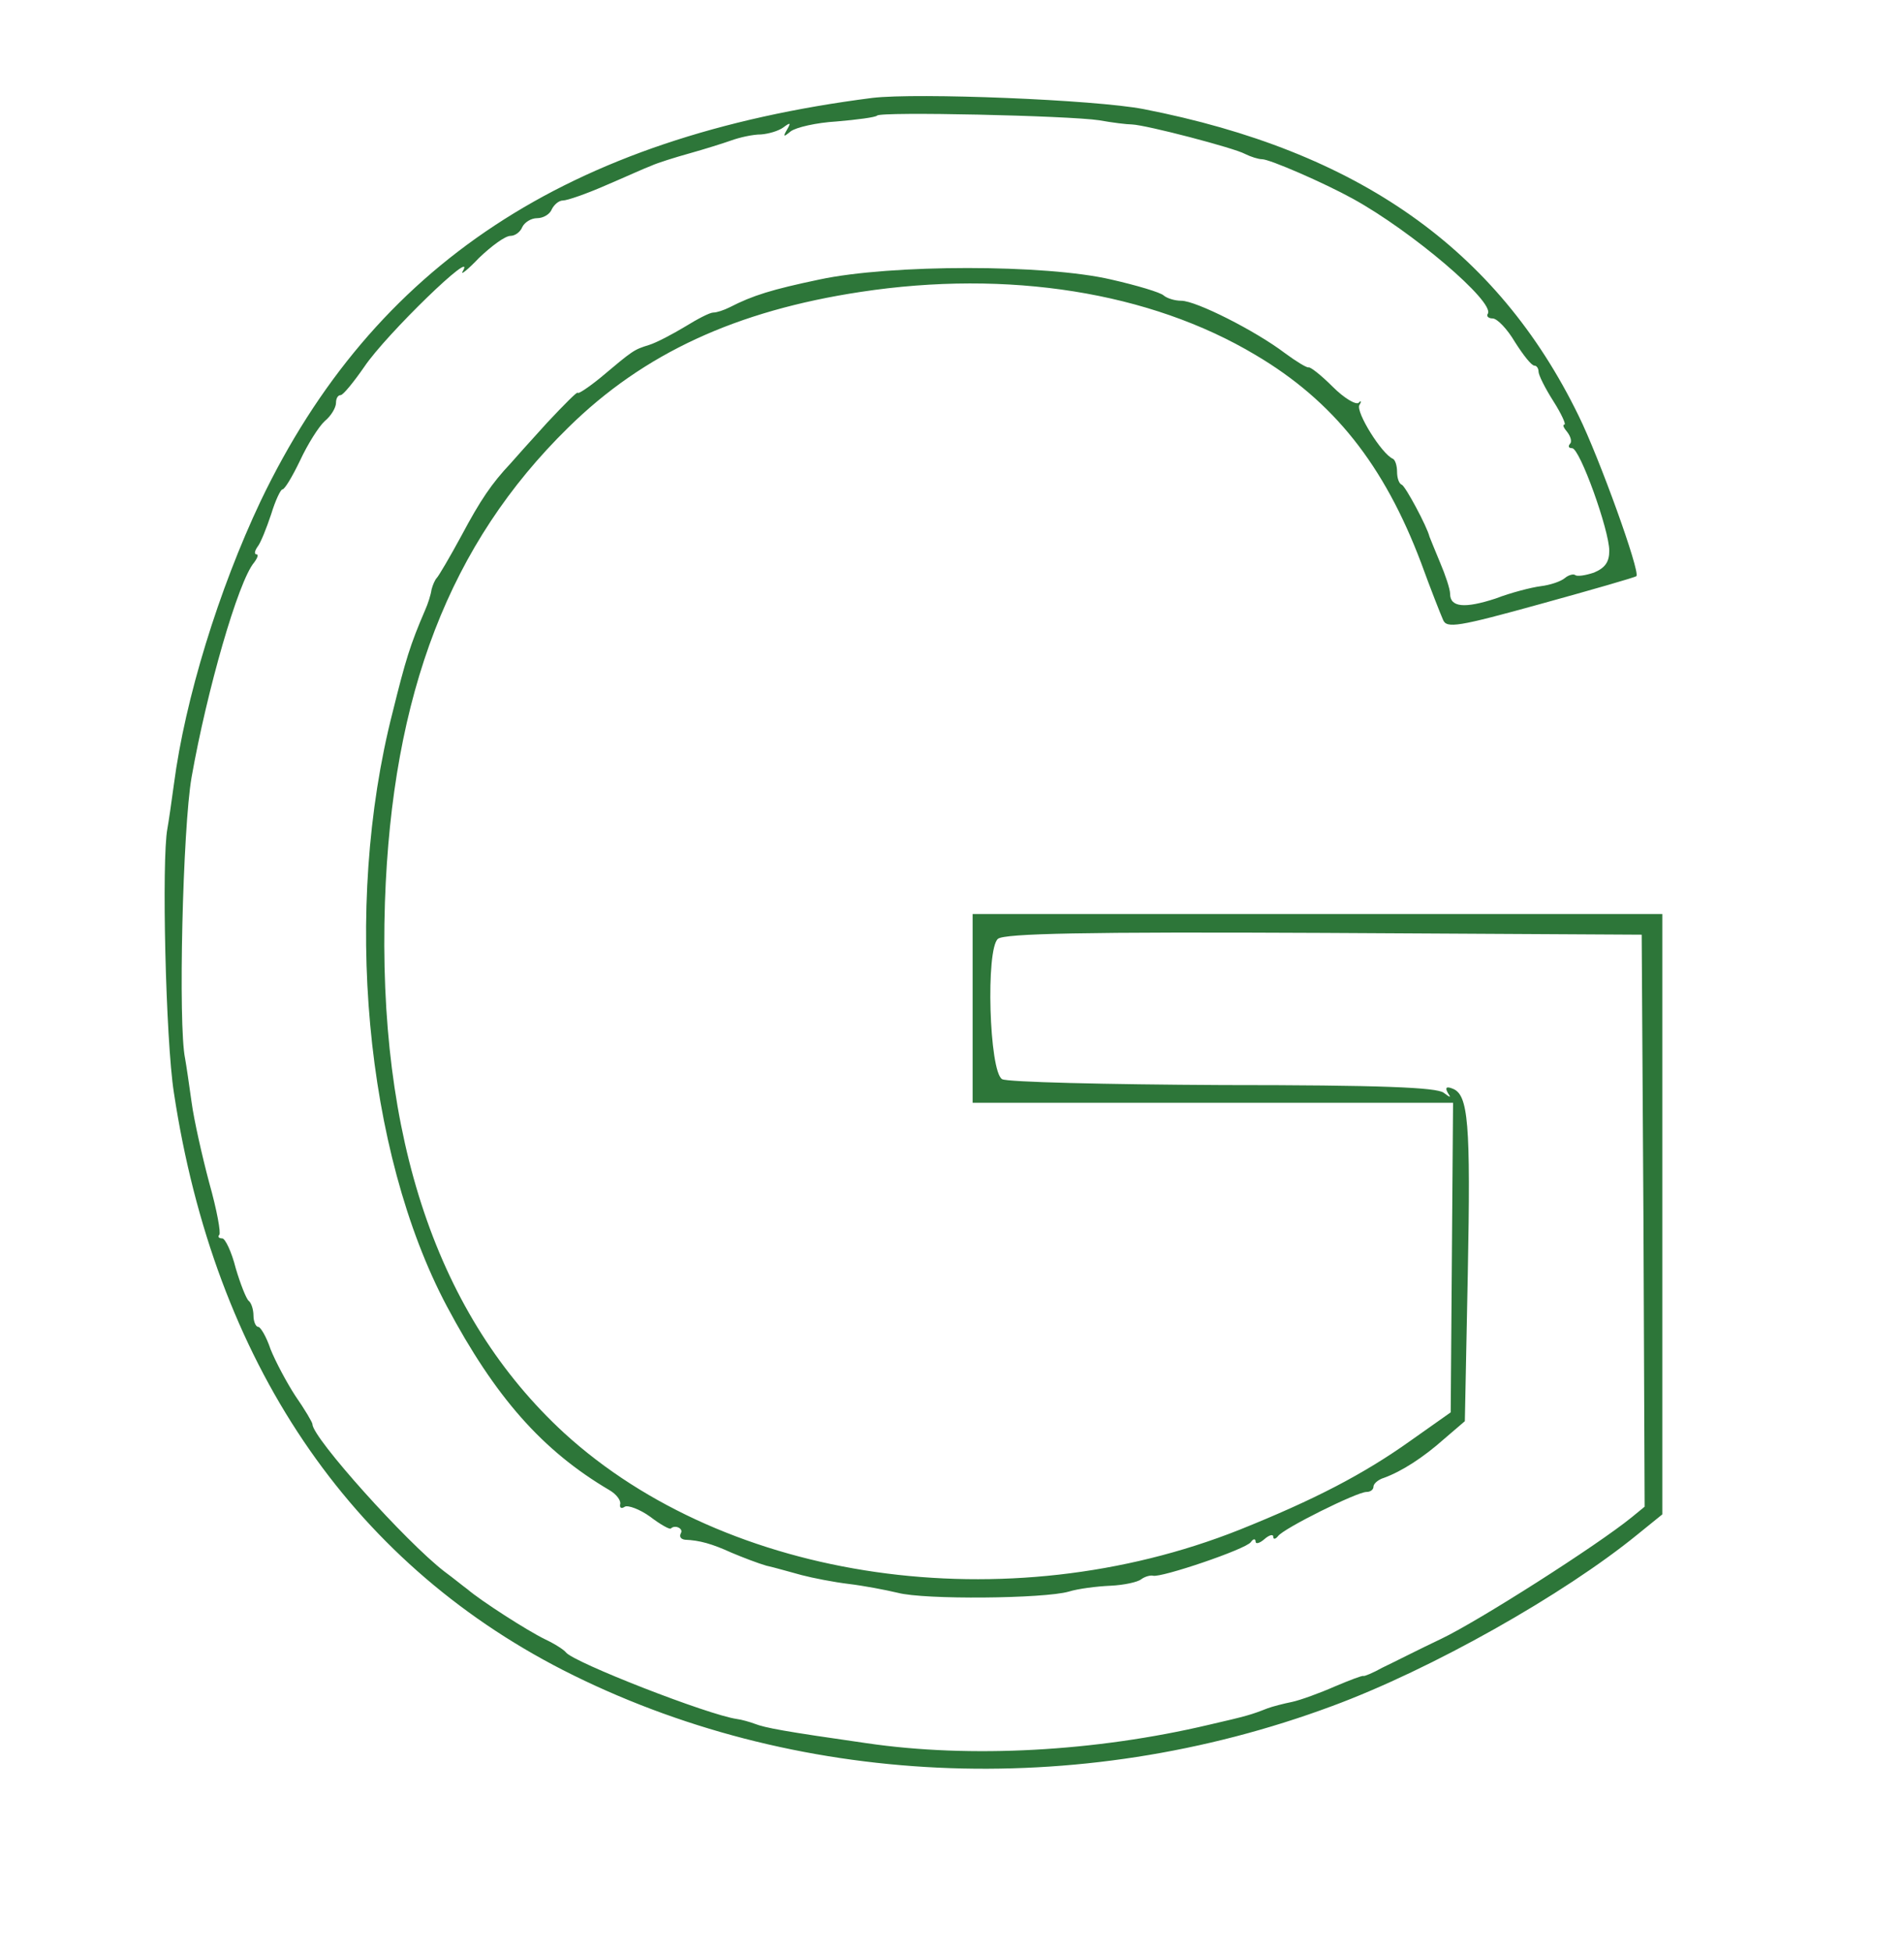
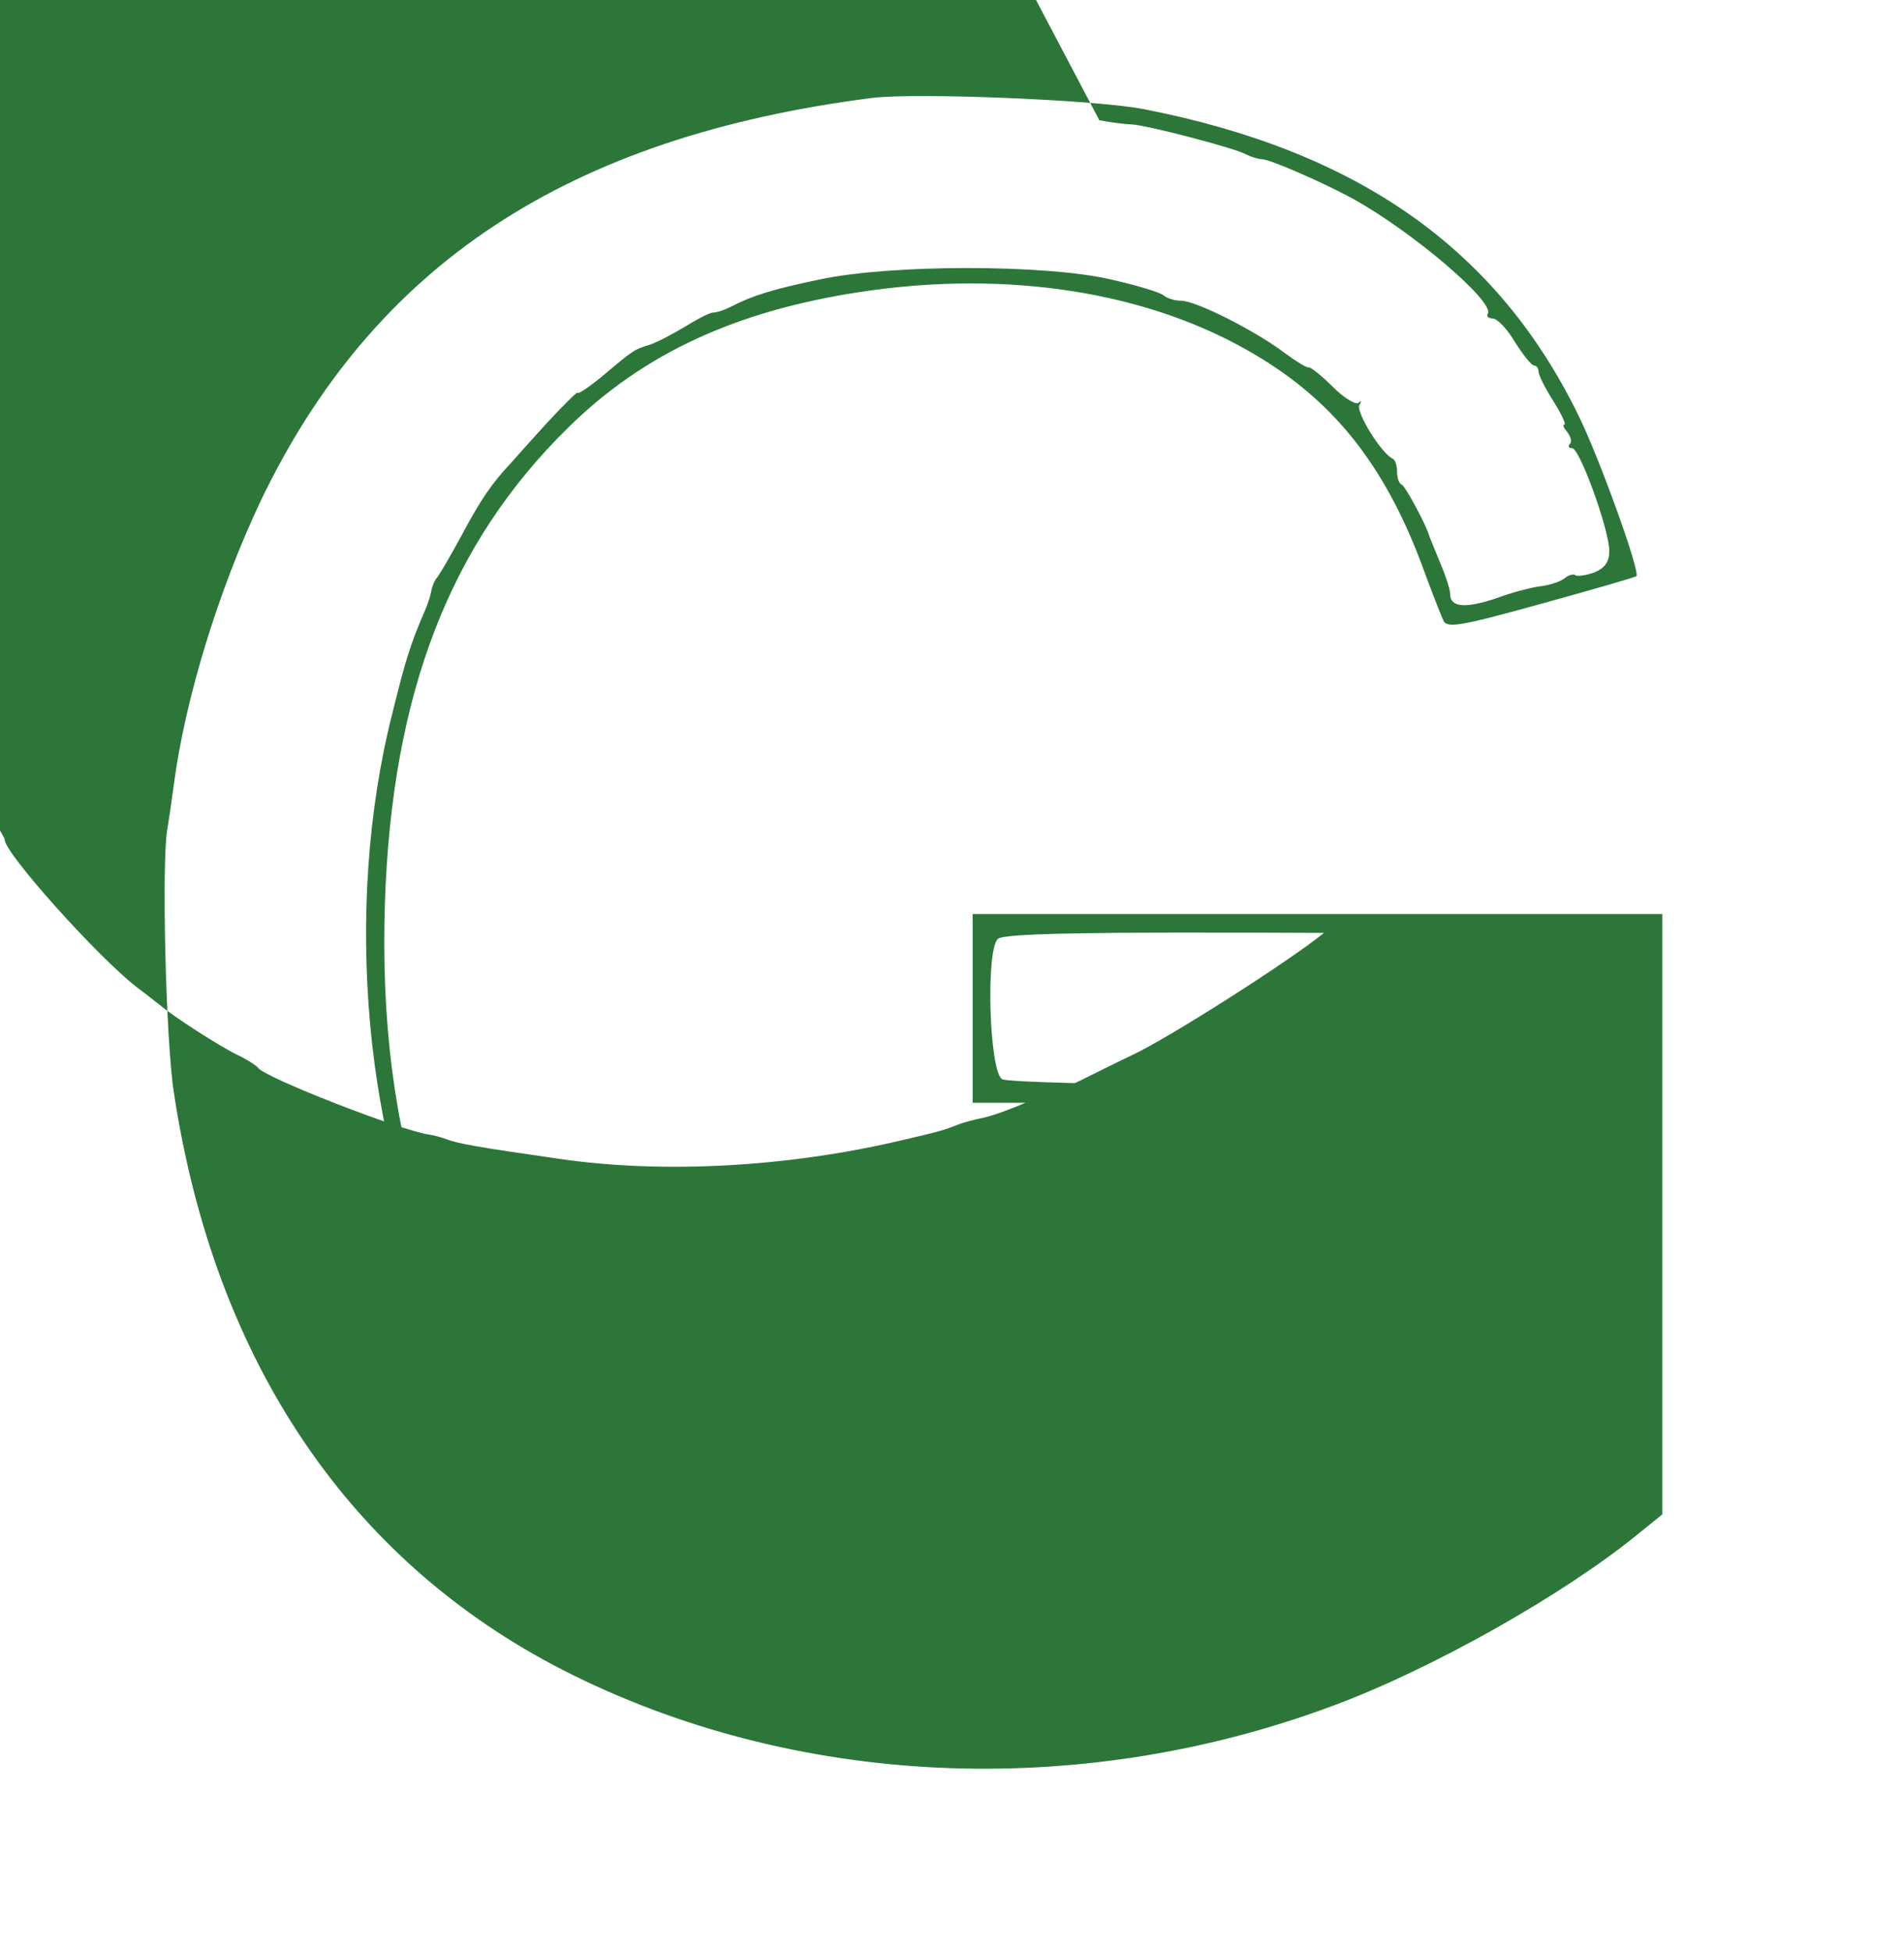
<svg xmlns="http://www.w3.org/2000/svg" version="1.0" width="323pt" height="331pt" viewBox="0 0 323 331" preserveAspectRatio="xMidYMid meet">
  <g transform="translate(0,331) scale(0.1,-0.1)" fill="#2d7639" stroke="none">
-     <path d="M1480 3144 c-517 -66 -846 -283 -1038 -684 -71 -150 -128 -335 -147 -480 -4 -30 -9 -64 -11 -75 -10 -52 -3 -359 11 -448 69 -455 297 -793 660 -979 390 -199 872 -222 1305 -61 168 62 393 189 518 291 l42 34 0 509 0 509 -585 0 -585 0 0 -160 0 -160 408 0 407 0 -2 -262 -2 -263 -68 -48 c-80 -57 -163 -100 -290 -151 -395 -157 -869 -89 -1146 164 -215 198 -317 500 -304 900 12 354 110 608 311 805 128 126 285 198 496 230 250 38 491 0 670 -107 132 -78 218 -186 281 -353 16 -44 33 -87 37 -96 6 -15 25 -12 166 27 87 24 160 45 162 47 7 7 -63 201 -98 272 -138 283 -374 449 -738 520 -83 16 -384 28 -460 19z m385 -38 c22 -4 47 -7 55 -7 25 -1 174 -40 192 -50 10 -5 23 -9 29 -9 13 0 105 -40 154 -67 100 -55 241 -175 229 -195 -3 -4 1 -8 8 -8 8 0 25 -18 38 -40 14 -22 28 -40 33 -40 4 0 7 -5 7 -10 0 -6 11 -28 25 -50 14 -22 22 -40 19 -40 -4 0 -1 -6 5 -13 6 -8 8 -17 4 -20 -3 -4 -2 -7 4 -7 13 0 63 -139 63 -174 0 -19 -7 -29 -26 -37 -15 -5 -29 -7 -32 -4 -3 2 -11 0 -17 -5 -7 -6 -25 -12 -41 -14 -16 -2 -51 -11 -77 -21 -52 -17 -77 -15 -77 8 0 8 -8 32 -17 53 -9 22 -17 41 -18 44 -4 17 -41 86 -47 88 -5 2 -8 12 -8 22 0 10 -3 20 -7 22 -19 8 -63 79 -57 91 4 6 3 9 -1 4 -5 -4 -25 8 -44 27 -20 20 -38 34 -41 33 -3 -1 -21 10 -40 24 -50 38 -151 89 -176 89 -11 0 -24 4 -30 9 -5 5 -45 17 -89 27 -111 26 -374 26 -495 0 -81 -17 -113 -27 -152 -47 -10 -5 -22 -9 -28 -9 -6 0 -27 -11 -48 -24 -20 -12 -48 -27 -61 -31 -26 -8 -27 -9 -83 -56 -21 -17 -38 -28 -38 -25 0 3 -23 -20 -52 -51 -29 -32 -57 -63 -62 -69 -32 -34 -51 -62 -83 -122 -20 -37 -39 -69 -42 -72 -3 -3 -7 -12 -9 -20 -1 -8 -6 -24 -11 -35 -25 -58 -33 -84 -55 -173 -85 -332 -47 -745 92 -1007 82 -154 162 -245 276 -312 12 -7 20 -18 18 -24 -1 -6 2 -8 8 -4 5 3 25 -4 43 -17 17 -13 33 -22 35 -20 7 7 22 0 17 -8 -3 -6 0 -10 7 -11 25 -1 46 -7 79 -22 19 -8 45 -18 59 -22 14 -3 41 -11 60 -16 19 -5 55 -12 80 -15 25 -3 62 -10 83 -15 45 -12 248 -10 290 2 16 5 48 9 71 10 22 1 46 6 52 11 7 5 16 7 20 6 13 -4 158 45 166 57 4 6 8 6 8 1 0 -5 7 -3 15 4 8 7 15 9 15 4 0 -5 4 -4 8 1 9 13 134 75 150 75 7 0 12 4 12 9 0 5 8 12 18 15 30 11 66 34 102 66 l35 30 5 250 c5 257 1 304 -26 314 -10 4 -13 2 -8 -7 6 -9 5 -9 -7 0 -12 9 -106 13 -375 13 -199 1 -366 5 -374 10 -22 13 -28 221 -7 238 11 9 145 12 553 10 l539 -3 3 -485 2 -485 -22 -18 c-59 -48 -260 -176 -323 -206 -38 -18 -83 -41 -100 -49 -16 -9 -31 -15 -32 -14 -2 1 -23 -7 -49 -18 -25 -11 -58 -23 -72 -26 -15 -3 -34 -8 -42 -11 -28 -11 -35 -13 -100 -28 -191 -45 -403 -57 -580 -31 -140 20 -172 26 -190 33 -8 3 -22 7 -30 8 -49 7 -277 96 -290 113 -3 4 -18 14 -35 22 -31 15 -110 66 -132 85 -7 5 -24 19 -39 30 -65 50 -224 227 -224 250 0 3 -13 25 -29 48 -15 23 -34 59 -42 79 -7 21 -17 38 -21 38 -4 0 -8 9 -8 19 0 11 -4 22 -8 25 -4 3 -14 28 -22 55 -7 28 -18 51 -23 51 -6 0 -8 3 -5 6 3 3 -4 42 -17 88 -12 45 -26 107 -30 137 -4 29 -9 63 -11 74 -12 57 -4 391 11 477 26 147 79 332 106 364 6 8 8 14 4 14 -4 0 -3 6 2 13 5 6 15 31 23 55 7 23 16 42 19 42 4 0 17 22 30 49 13 28 32 58 42 67 11 9 19 23 19 31 0 7 3 13 8 13 4 0 22 22 40 48 37 55 192 205 167 162 -5 -8 8 2 28 23 21 20 44 37 53 37 8 0 17 7 20 15 4 8 15 15 25 15 11 0 22 7 25 15 4 8 12 15 19 15 7 0 39 11 71 25 33 14 68 30 79 34 11 5 40 14 65 21 25 7 57 17 71 22 14 5 36 10 50 10 13 1 30 6 38 12 12 9 13 8 6 -4 -7 -12 -6 -13 6 -3 9 7 44 15 78 17 35 3 66 7 69 10 6 7 324 0 377 -8z" />
+     <path d="M1480 3144 c-517 -66 -846 -283 -1038 -684 -71 -150 -128 -335 -147 -480 -4 -30 -9 -64 -11 -75 -10 -52 -3 -359 11 -448 69 -455 297 -793 660 -979 390 -199 872 -222 1305 -61 168 62 393 189 518 291 l42 34 0 509 0 509 -585 0 -585 0 0 -160 0 -160 408 0 407 0 -2 -262 -2 -263 -68 -48 c-80 -57 -163 -100 -290 -151 -395 -157 -869 -89 -1146 164 -215 198 -317 500 -304 900 12 354 110 608 311 805 128 126 285 198 496 230 250 38 491 0 670 -107 132 -78 218 -186 281 -353 16 -44 33 -87 37 -96 6 -15 25 -12 166 27 87 24 160 45 162 47 7 7 -63 201 -98 272 -138 283 -374 449 -738 520 -83 16 -384 28 -460 19z m385 -38 c22 -4 47 -7 55 -7 25 -1 174 -40 192 -50 10 -5 23 -9 29 -9 13 0 105 -40 154 -67 100 -55 241 -175 229 -195 -3 -4 1 -8 8 -8 8 0 25 -18 38 -40 14 -22 28 -40 33 -40 4 0 7 -5 7 -10 0 -6 11 -28 25 -50 14 -22 22 -40 19 -40 -4 0 -1 -6 5 -13 6 -8 8 -17 4 -20 -3 -4 -2 -7 4 -7 13 0 63 -139 63 -174 0 -19 -7 -29 -26 -37 -15 -5 -29 -7 -32 -4 -3 2 -11 0 -17 -5 -7 -6 -25 -12 -41 -14 -16 -2 -51 -11 -77 -21 -52 -17 -77 -15 -77 8 0 8 -8 32 -17 53 -9 22 -17 41 -18 44 -4 17 -41 86 -47 88 -5 2 -8 12 -8 22 0 10 -3 20 -7 22 -19 8 -63 79 -57 91 4 6 3 9 -1 4 -5 -4 -25 8 -44 27 -20 20 -38 34 -41 33 -3 -1 -21 10 -40 24 -50 38 -151 89 -176 89 -11 0 -24 4 -30 9 -5 5 -45 17 -89 27 -111 26 -374 26 -495 0 -81 -17 -113 -27 -152 -47 -10 -5 -22 -9 -28 -9 -6 0 -27 -11 -48 -24 -20 -12 -48 -27 -61 -31 -26 -8 -27 -9 -83 -56 -21 -17 -38 -28 -38 -25 0 3 -23 -20 -52 -51 -29 -32 -57 -63 -62 -69 -32 -34 -51 -62 -83 -122 -20 -37 -39 -69 -42 -72 -3 -3 -7 -12 -9 -20 -1 -8 -6 -24 -11 -35 -25 -58 -33 -84 -55 -173 -85 -332 -47 -745 92 -1007 82 -154 162 -245 276 -312 12 -7 20 -18 18 -24 -1 -6 2 -8 8 -4 5 3 25 -4 43 -17 17 -13 33 -22 35 -20 7 7 22 0 17 -8 -3 -6 0 -10 7 -11 25 -1 46 -7 79 -22 19 -8 45 -18 59 -22 14 -3 41 -11 60 -16 19 -5 55 -12 80 -15 25 -3 62 -10 83 -15 45 -12 248 -10 290 2 16 5 48 9 71 10 22 1 46 6 52 11 7 5 16 7 20 6 13 -4 158 45 166 57 4 6 8 6 8 1 0 -5 7 -3 15 4 8 7 15 9 15 4 0 -5 4 -4 8 1 9 13 134 75 150 75 7 0 12 4 12 9 0 5 8 12 18 15 30 11 66 34 102 66 l35 30 5 250 c5 257 1 304 -26 314 -10 4 -13 2 -8 -7 6 -9 5 -9 -7 0 -12 9 -106 13 -375 13 -199 1 -366 5 -374 10 -22 13 -28 221 -7 238 11 9 145 12 553 10 c-59 -48 -260 -176 -323 -206 -38 -18 -83 -41 -100 -49 -16 -9 -31 -15 -32 -14 -2 1 -23 -7 -49 -18 -25 -11 -58 -23 -72 -26 -15 -3 -34 -8 -42 -11 -28 -11 -35 -13 -100 -28 -191 -45 -403 -57 -580 -31 -140 20 -172 26 -190 33 -8 3 -22 7 -30 8 -49 7 -277 96 -290 113 -3 4 -18 14 -35 22 -31 15 -110 66 -132 85 -7 5 -24 19 -39 30 -65 50 -224 227 -224 250 0 3 -13 25 -29 48 -15 23 -34 59 -42 79 -7 21 -17 38 -21 38 -4 0 -8 9 -8 19 0 11 -4 22 -8 25 -4 3 -14 28 -22 55 -7 28 -18 51 -23 51 -6 0 -8 3 -5 6 3 3 -4 42 -17 88 -12 45 -26 107 -30 137 -4 29 -9 63 -11 74 -12 57 -4 391 11 477 26 147 79 332 106 364 6 8 8 14 4 14 -4 0 -3 6 2 13 5 6 15 31 23 55 7 23 16 42 19 42 4 0 17 22 30 49 13 28 32 58 42 67 11 9 19 23 19 31 0 7 3 13 8 13 4 0 22 22 40 48 37 55 192 205 167 162 -5 -8 8 2 28 23 21 20 44 37 53 37 8 0 17 7 20 15 4 8 15 15 25 15 11 0 22 7 25 15 4 8 12 15 19 15 7 0 39 11 71 25 33 14 68 30 79 34 11 5 40 14 65 21 25 7 57 17 71 22 14 5 36 10 50 10 13 1 30 6 38 12 12 9 13 8 6 -4 -7 -12 -6 -13 6 -3 9 7 44 15 78 17 35 3 66 7 69 10 6 7 324 0 377 -8z" />
  </g>
</svg>